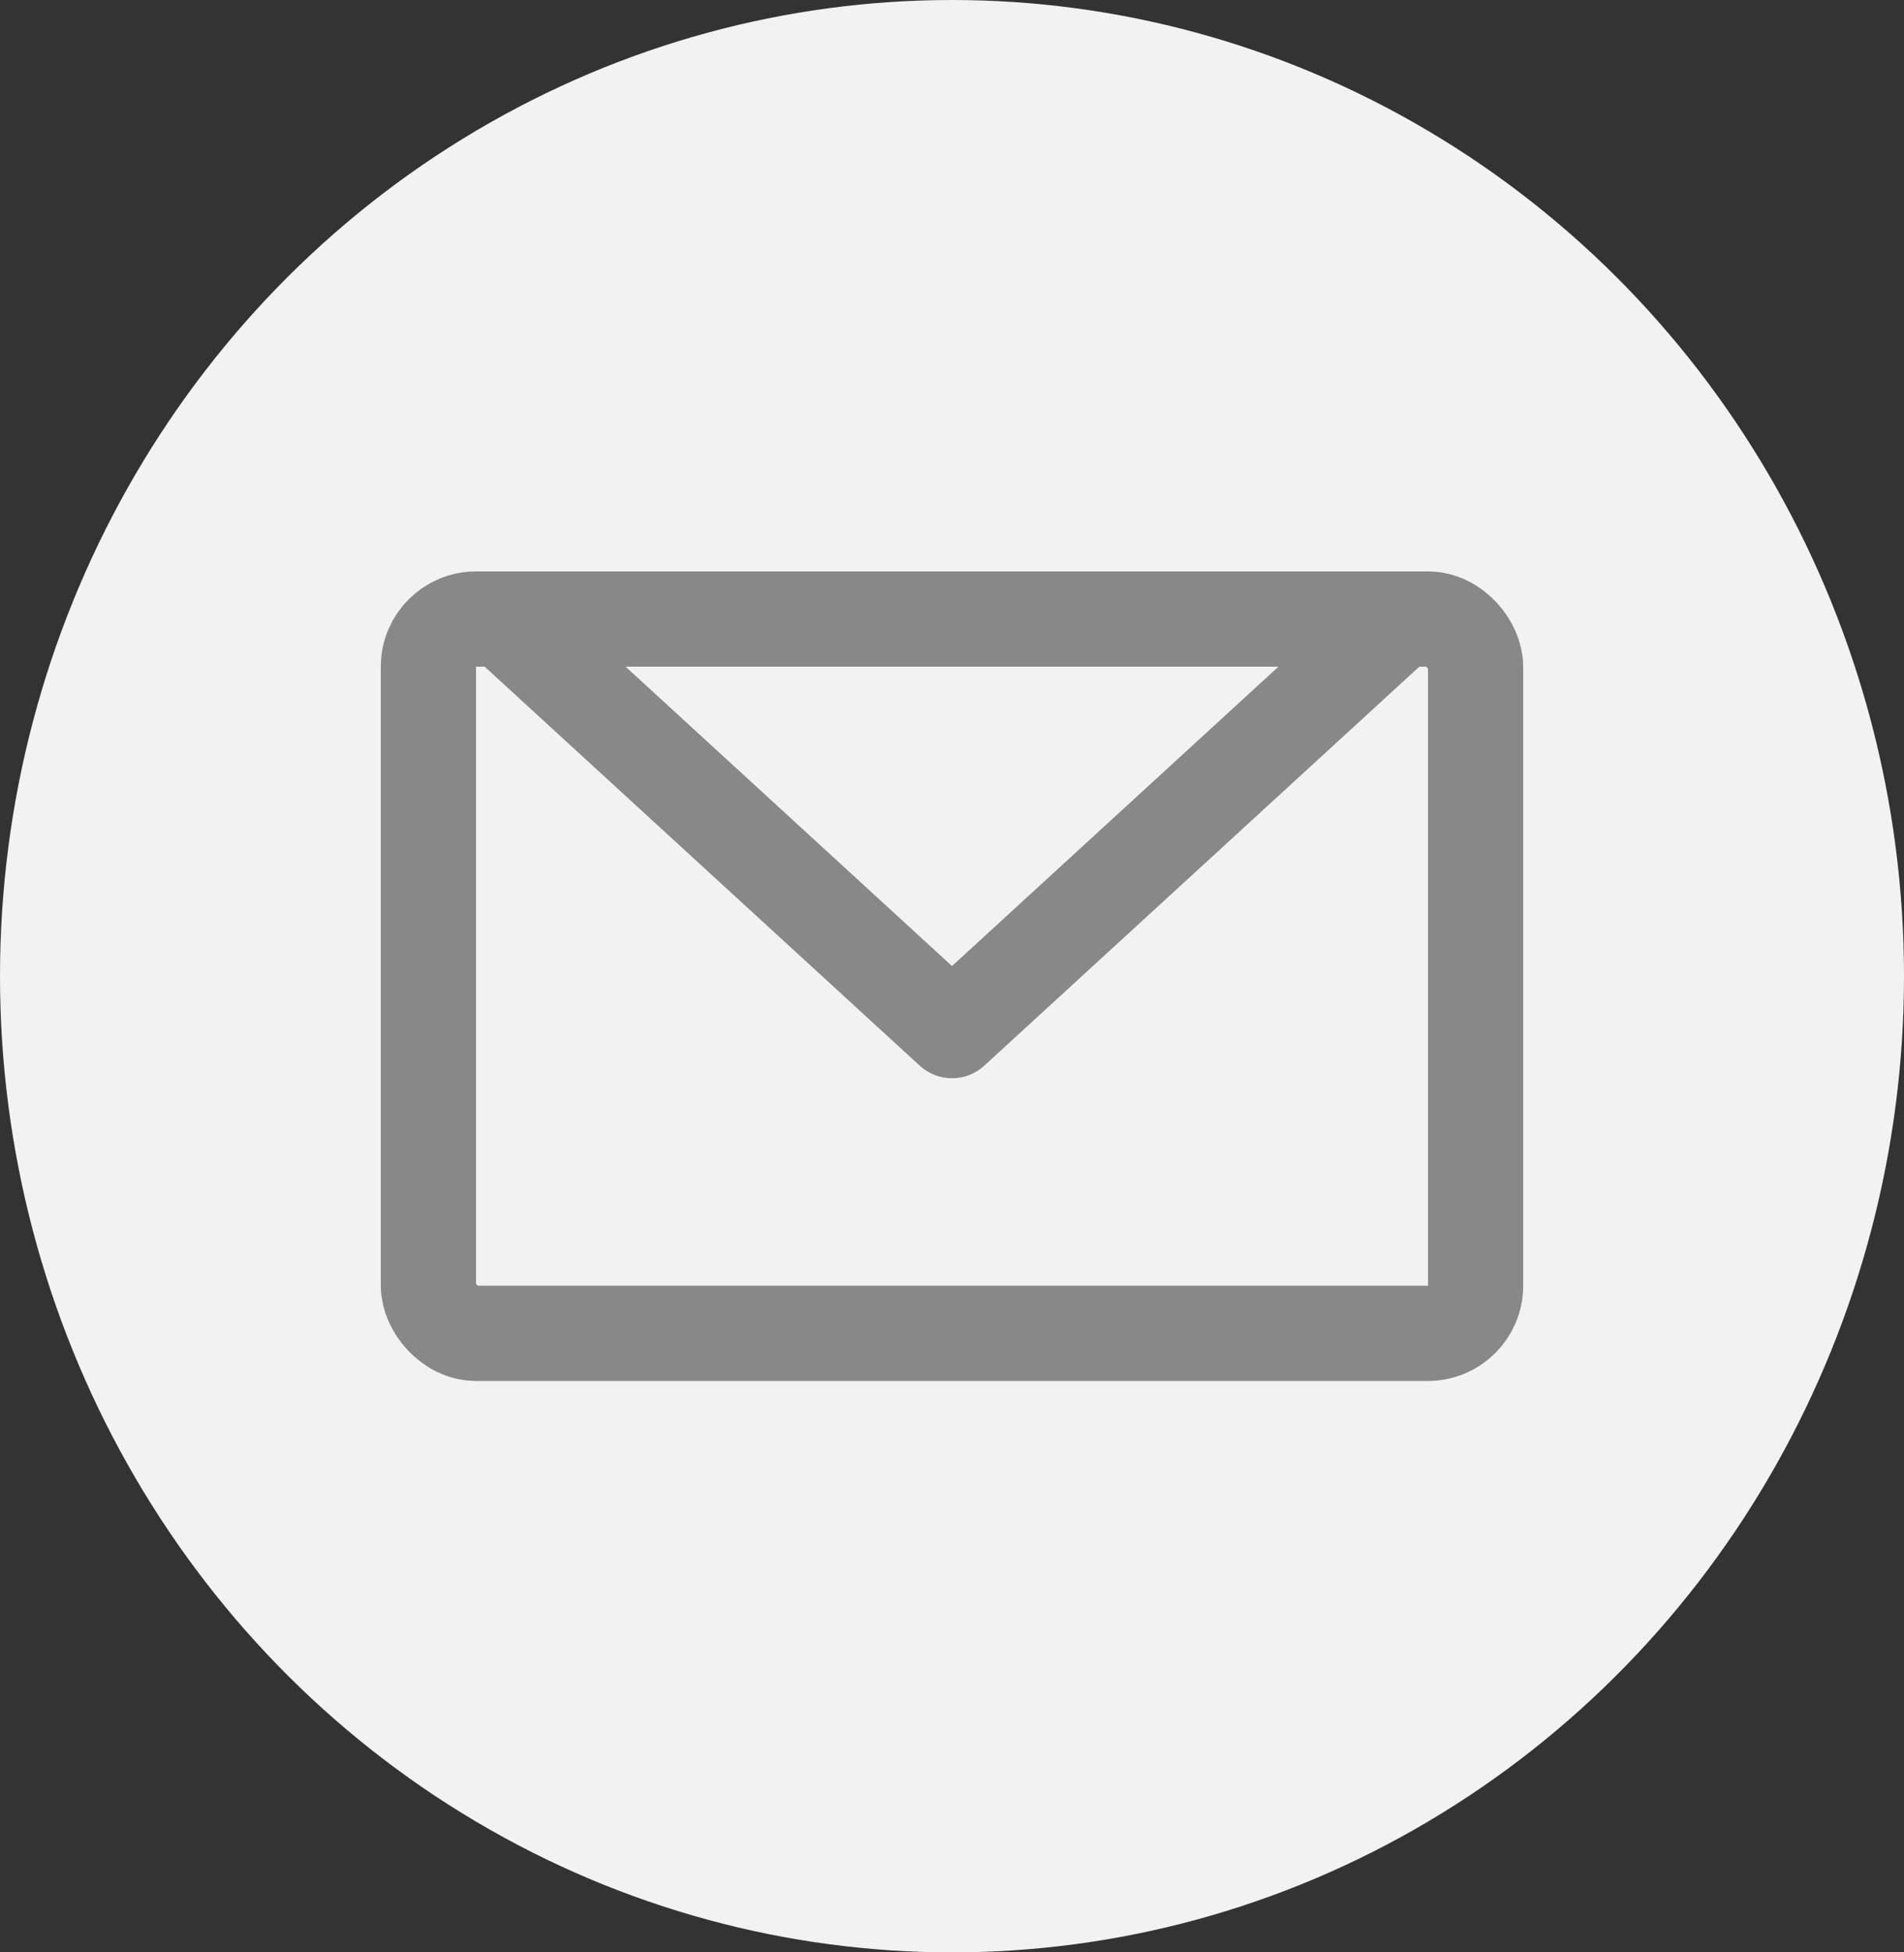
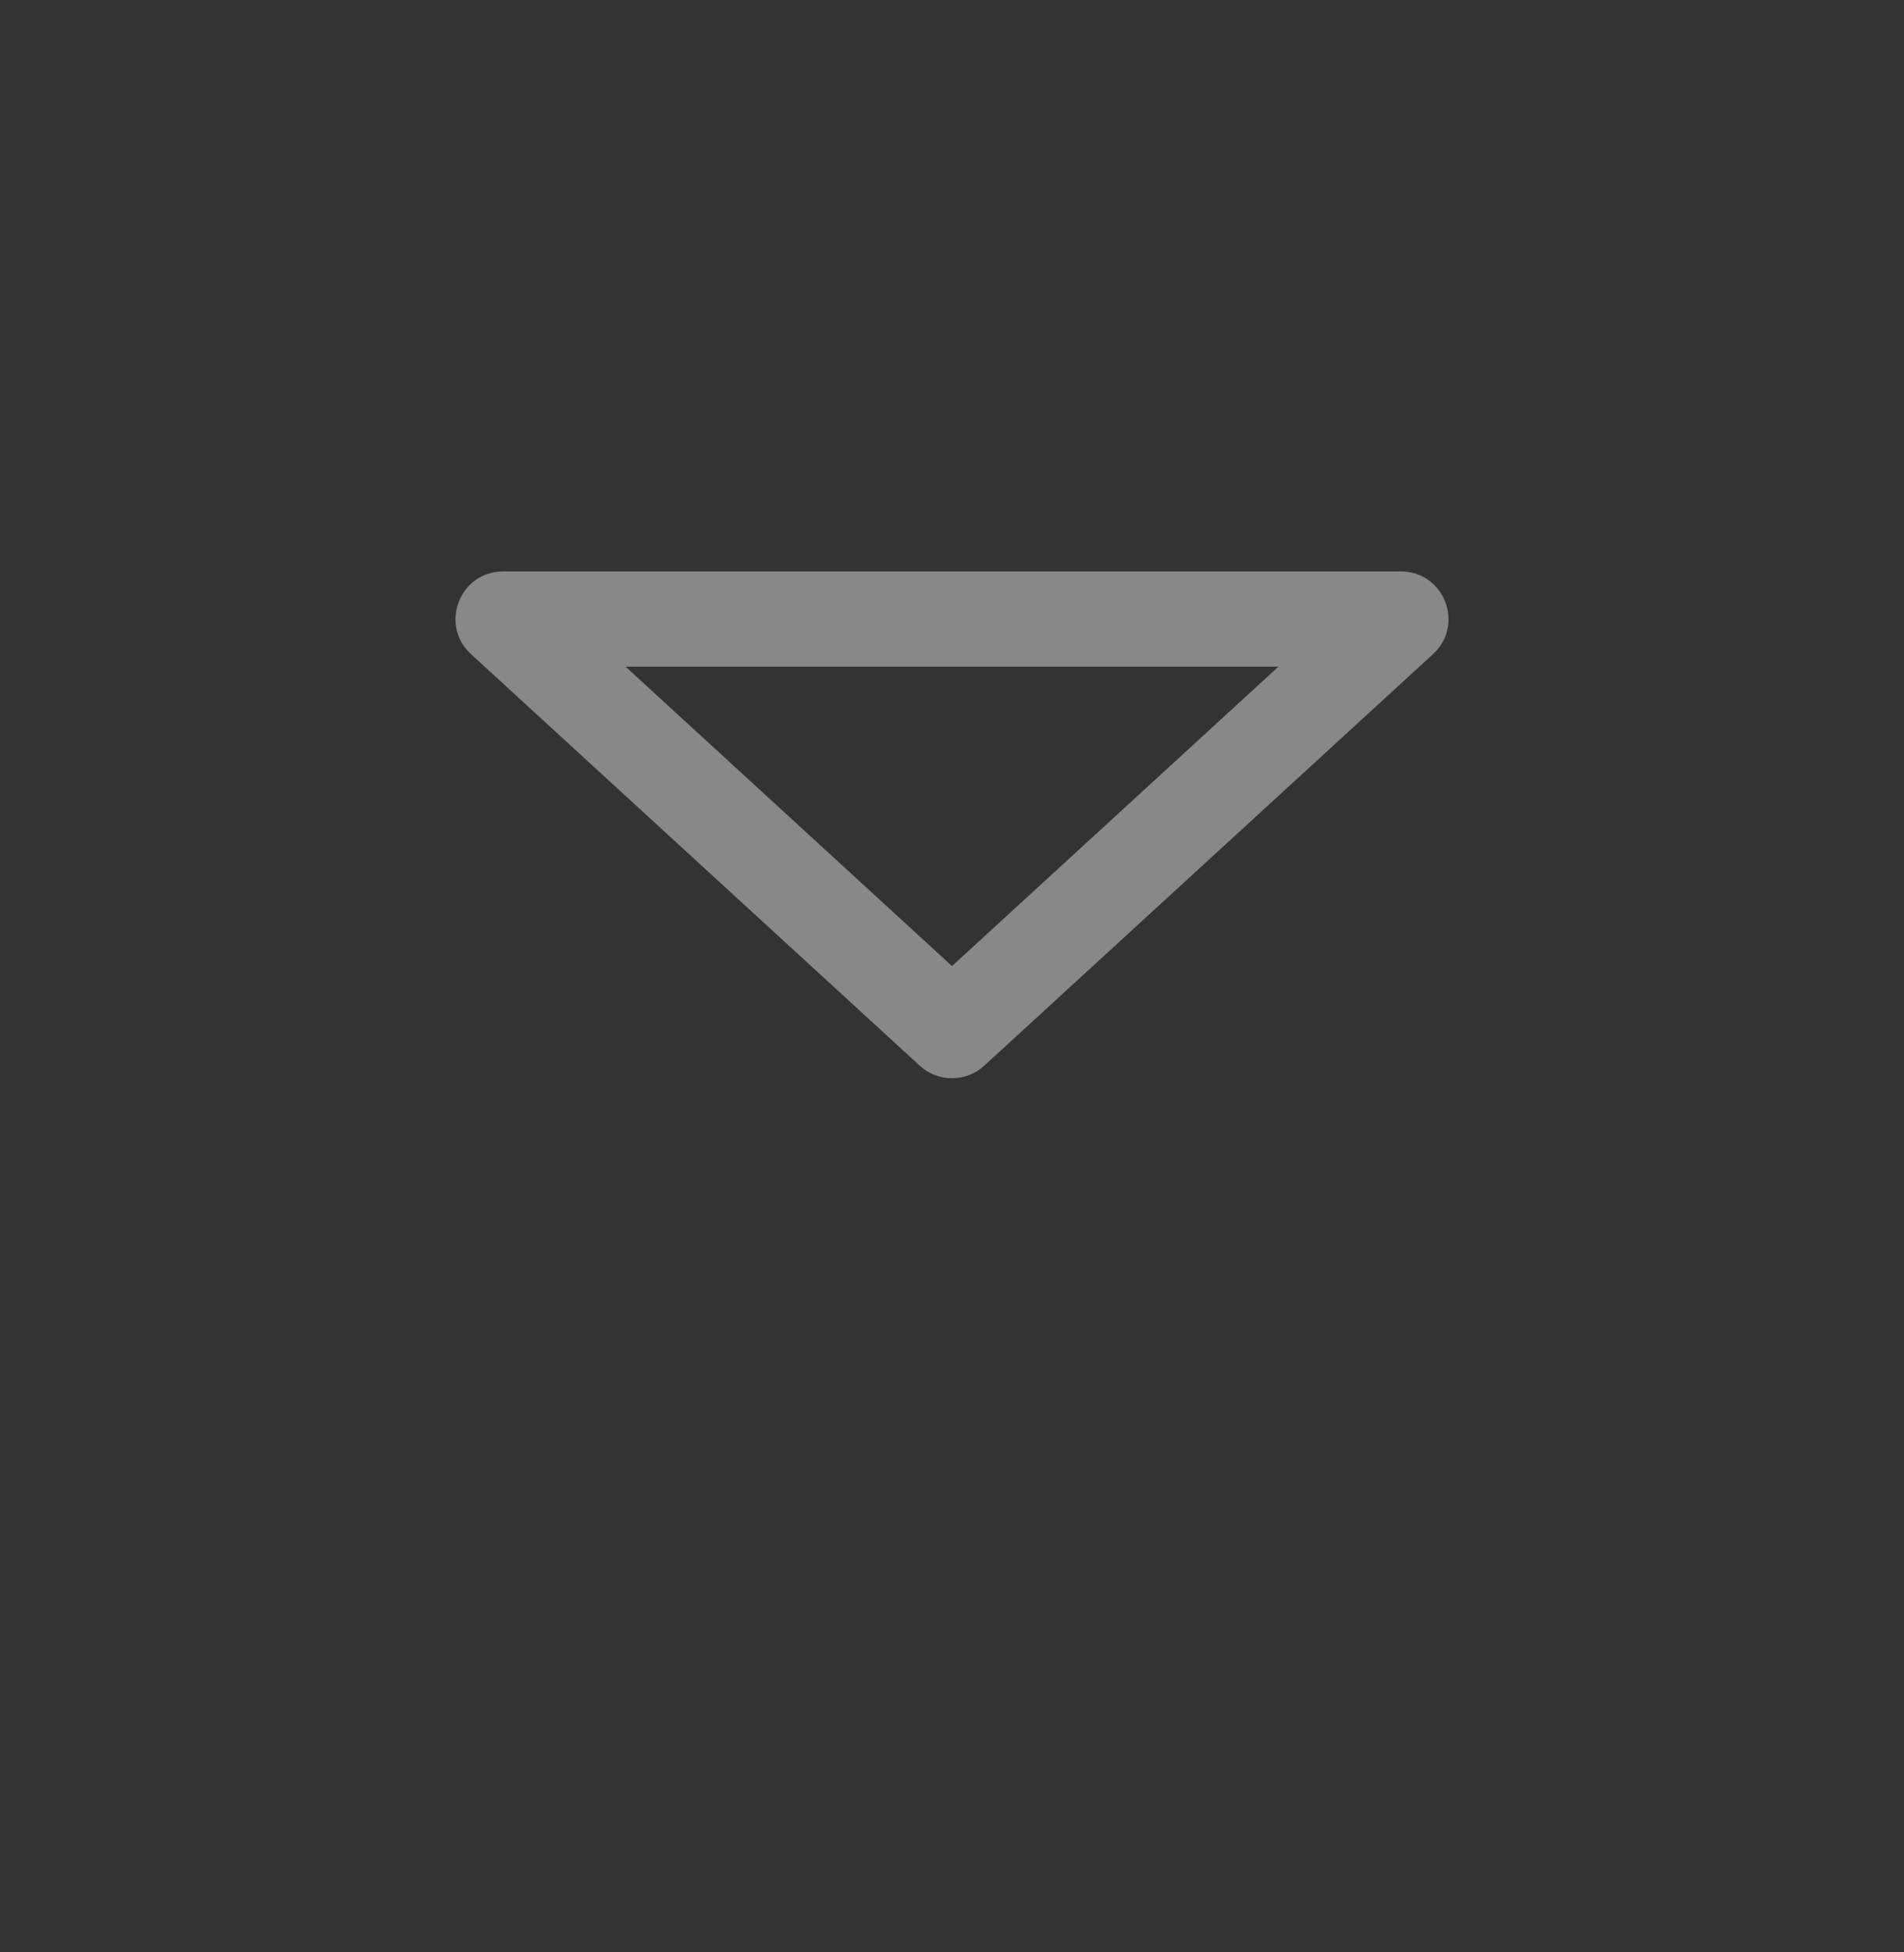
<svg xmlns="http://www.w3.org/2000/svg" width="40" height="41" viewBox="0 0 40 41">
  <rect x="0" y="0" width="40" height="41" fill="#333333" stroke="none" />
  <g transform="translate(-168 -736)">
-     <ellipse cx="20" cy="20.5" rx="20" ry="20.5" transform="translate(168 736)" fill="#f2f2f2" />
    <g transform="translate(176 748)" fill="none" stroke="#888" stroke-width="2">
-       <rect width="24" height="17" rx="2" stroke="none" />
-       <rect x="1" y="1" width="22" height="15" rx="1" fill="none" />
-     </g>
+       </g>
    <g transform="translate(200 759) rotate(180)" fill="none">
      <path d="M11.324.619a1,1,0,0,1,1.351,0L22.1,9.263A1,1,0,0,1,21.429,11H2.571A1,1,0,0,1,1.9,9.263Z" stroke="none" />
      <path d="M 12 2.713 L 5.142 9 L 18.858 9 L 12 2.713 M 12 0.357 C 12.242 0.357 12.485 0.444 12.676 0.619 L 22.105 9.263 C 22.777 9.879 22.341 11 21.429 11 L 2.571 11 C 1.659 11 1.223 9.879 1.895 9.263 L 11.324 0.619 C 11.515 0.444 11.758 0.357 12 0.357 Z" stroke="none" fill="#888" />
    </g>
  </g>
</svg>